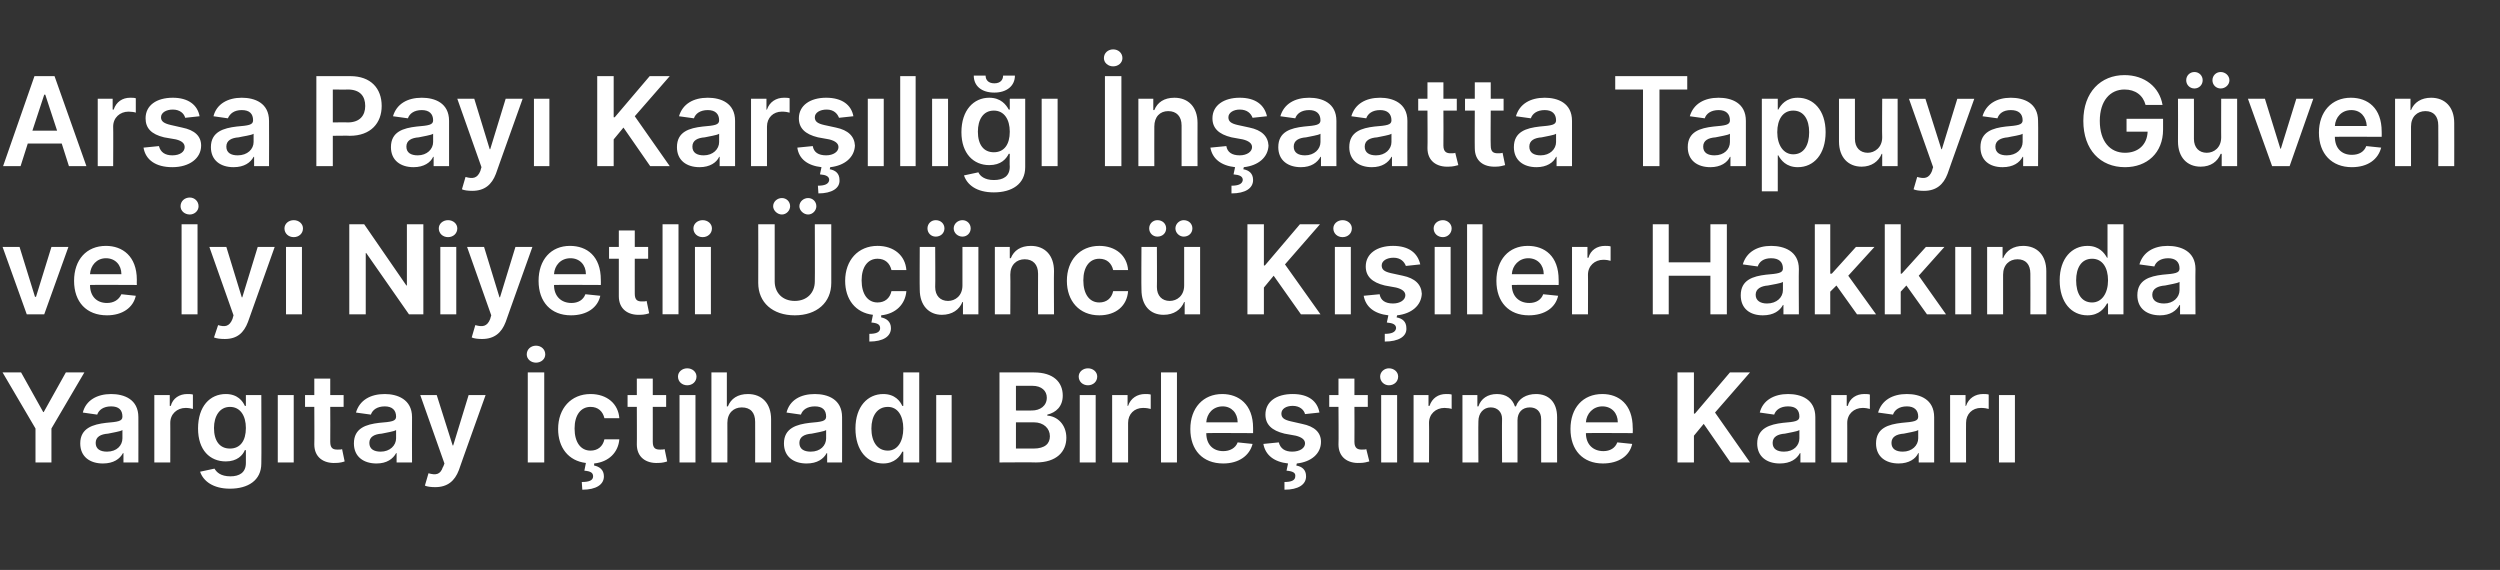
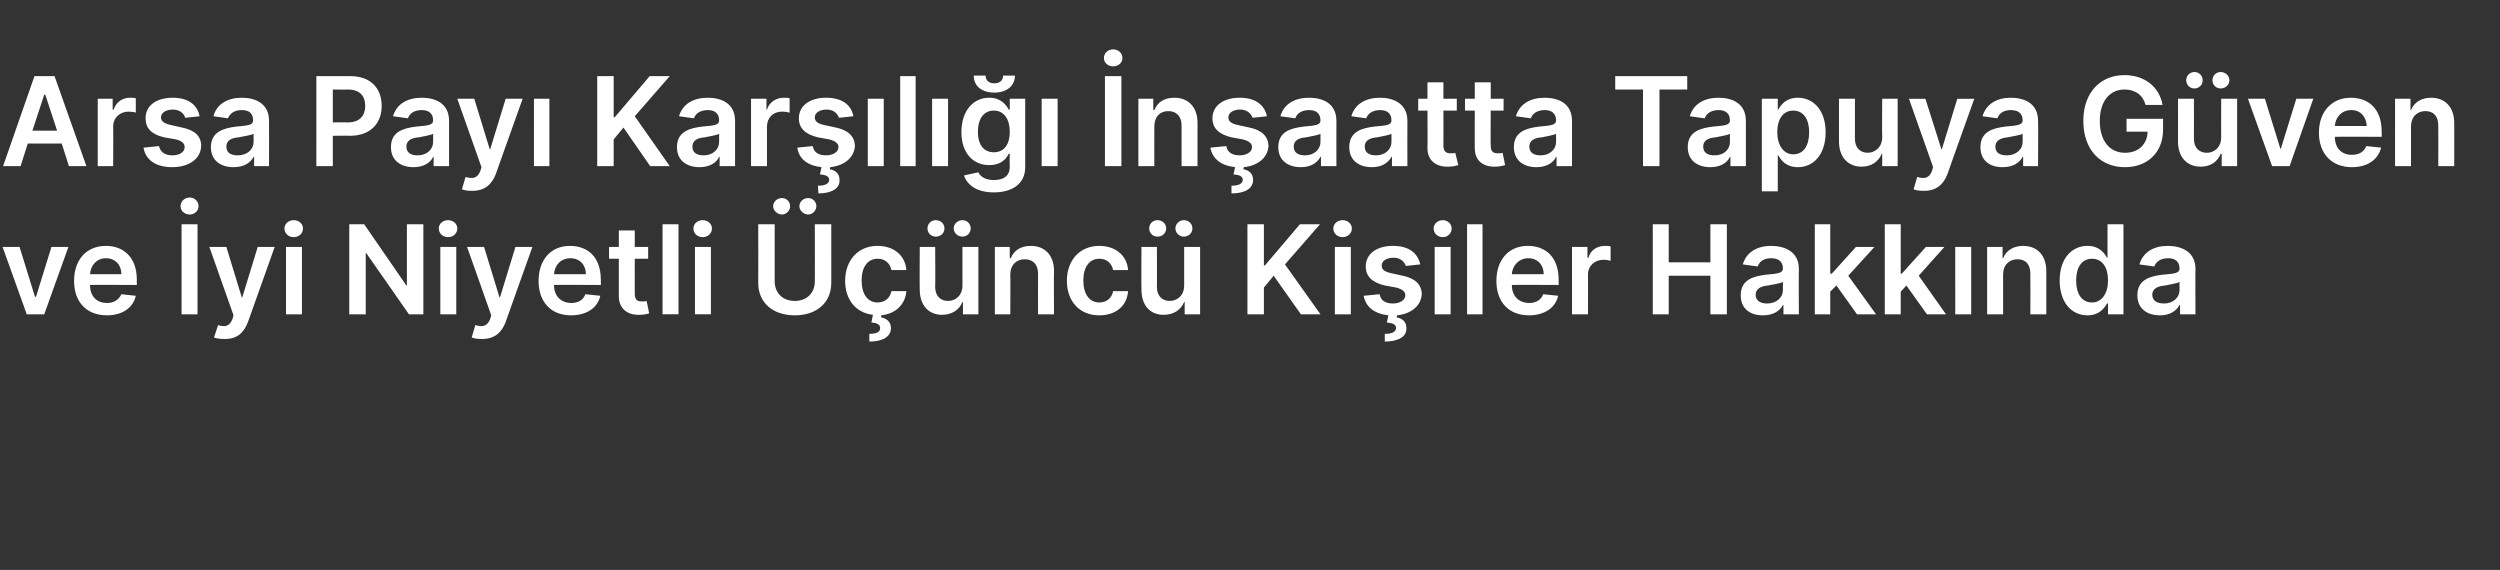
<svg xmlns="http://www.w3.org/2000/svg" version="1.1" width="486px" height="110.8px" viewBox="0 -1 486 110.8" style="top:-1px">
  <rect x="0" y="-1" width="486" height="110.8" fill="#333333" stroke="none" />
  <desc>Arsa Pay Kar l n aatta Tapuya G ven ve yi Niyetli nc Ki iler Hakk nda Yarg tay tihad Birle tirme Karar</desc>
  <defs />
  <g id="Polygon164876">
-     <path d="m4.1 71.4l4.3 7.7h.1l4.3-7.7h3.6L10 82.3v6.6H6.9v-6.6L.5 71.4h3.6zm11.5 13.8c0-3 2.5-3.7 5-4c2.3-.2 3.2-.3 3.2-1.2c0-1.3-.7-2-2.2-2c-1.5 0-2.4.7-2.7 1.6l-2.8-.4c.6-2.4 2.8-3.6 5.5-3.6c2.5 0 5.3 1 5.3 4.5c.02-.01 0 8.8 0 8.8H24v-1.8s-.14-.05-.1 0c-.6 1.1-1.8 2-3.9 2c-2.5 0-4.4-1.3-4.4-3.9zm8.2-1v-1.6c-.4.3-2 .5-2.8.7c-1.4.1-2.4.6-2.4 1.8c0 1.2.9 1.7 2.2 1.7c1.9 0 3-1.2 3-2.6zm6.2-8.4h3v2.1s.16.04.2 0c.4-1.5 1.7-2.3 3.2-2.3c.3 0 .8 0 1.1.1v2.8c-.3-.1-.9-.2-1.4-.2c-1.7 0-3 1.2-3 2.9c.02-.04 0 7.7 0 7.7H30V75.8zm8.9 14.9l2.8-.6c.4.7 1.2 1.5 3.1 1.5c1.7 0 3-.7 3-2.6c-.01-.02 0-2.5 0-2.5h-.2c-.4 1-1.5 2.2-3.7 2.2c-3.1 0-5.4-2.2-5.4-6.4c0-4.3 2.3-6.7 5.4-6.7c2.3 0 3.3 1.4 3.7 2.3c.03.03.2 0 .2 0v-2.1h3s.05 13.27 0 13.3c0 3.3-2.6 4.9-6.1 4.9c-3.3 0-5.2-1.5-5.8-3.3zm8.9-8.5c0-2.4-1.1-4.1-3.1-4.1c-2 0-3.1 1.8-3.1 4.1c0 2.5 1.1 4 3.1 4c2 0 3.1-1.5 3.1-4zm6.2-6.4h3.1v13.1H54V75.8zm12.8 2.3h-2.6s.03 6.82 0 6.8c0 1.3.6 1.5 1.4 1.5c.4 0 .8 0 .9-.1l.5 2.4c-.3.1-.9.3-1.8.3c-2.3.1-4.1-1.1-4.1-3.6c.04.03 0-7.3 0-7.3h-1.8v-2.3h1.8v-3.2h3.1v3.2h2.6v2.3zm2 7.1c0-3 2.4-3.7 4.9-4c2.4-.2 3.3-.3 3.3-1.2c0-1.3-.8-2-2.2-2c-1.5 0-2.4.7-2.7 1.6l-2.9-.4c.7-2.4 2.8-3.6 5.6-3.6c2.4 0 5.3 1 5.3 4.5c-.03-.01 0 8.8 0 8.8h-3v-1.8s-.1-.05-.1 0c-.6 1.1-1.8 2-3.8 2c-2.5 0-4.4-1.3-4.4-3.9zm8.2-1v-1.6c-.4.3-2 .5-2.8.7c-1.4.1-2.4.6-2.4 1.8c0 1.2.9 1.7 2.2 1.7c1.8 0 3-1.2 3-2.6zm5.6 9.2l.7-2.4c1.4.4 2.3.3 2.8-1.2c.05.03.3-.7.3-.7l-4.7-13.3h3.2l3.1 9.8h.1l3-9.8h3.3s-5.24 14.64-5.2 14.6c-.8 2.1-2.2 3.3-4.6 3.3c-.8 0-1.6-.1-2-.3zm23.2-4.5h-3.2V71.4h3.2v17.5zm-3.4-21c0-1 .8-1.7 1.8-1.7c1 0 1.8.7 1.8 1.7c0 .9-.8 1.6-1.8 1.6c-1 0-1.8-.7-1.8-1.6zm13.1 21.6c1 .2 1.9.8 1.9 2.1c0 1.6-1.5 2.6-4.2 2.6l-.1-1.5c1.4 0 2.2-.3 2.2-1.1c0-.7-.5-1-1.7-1.1l.3-1.5c-3.4-.4-5.4-3-5.4-6.6c0-4 2.5-6.8 6.3-6.8c3.2 0 5.4 1.9 5.6 4.7h-2.9c-.3-1.3-1.2-2.2-2.7-2.2c-1.9 0-3.1 1.6-3.1 4.2c0 2.7 1.2 4.3 3.1 4.3c1.4 0 2.4-.8 2.7-2.2h2.9c-.2 2.5-2 4.4-4.9 4.7v.4zm14-11.4h-2.6s.01 6.82 0 6.8c0 1.3.6 1.5 1.4 1.5c.4 0 .7 0 .9-.1l.5 2.4c-.3.1-.9.3-1.8.3c-2.3.1-4.1-1.1-4.1-3.6c.03.03 0-7.3 0-7.3H122v-2.3h1.8v-3.2h3.1v3.2h2.6v2.3zm2.6-2.3h3.1v13.1h-3.1V75.8zm-.3-3.6c0-.9.8-1.6 1.8-1.6c1 0 1.8.7 1.8 1.6c0 1-.8 1.7-1.8 1.7c-1 0-1.8-.7-1.8-1.7zm9.6 16.7h-3.1V71.4h3v6.6h.2c.6-1.5 1.9-2.4 3.9-2.4c2.7 0 4.5 1.8 4.5 4.9v8.4h-3.1s.02-7.91 0-7.9c0-1.8-.9-2.8-2.6-2.8c-1.6 0-2.8 1.1-2.8 3c.02-.02 0 7.7 0 7.7zm11-3.7c0-3 2.5-3.7 5-4c2.3-.2 3.2-.3 3.2-1.2c0-1.3-.7-2-2.2-2c-1.5 0-2.4.7-2.7 1.6l-2.8-.4c.6-2.4 2.7-3.6 5.5-3.6c2.5 0 5.3 1 5.3 4.5c.02-.01 0 8.8 0 8.8h-2.9v-1.8s-.15-.05-.1 0c-.6 1.1-1.8 2-3.9 2c-2.5 0-4.4-1.3-4.4-3.9zm8.2-1v-1.6c-.4.3-2 .5-2.8.7c-1.4.1-2.4.6-2.4 1.8c0 1.2.9 1.7 2.2 1.7c1.9 0 3-1.2 3-2.6zm5.7-1.9c0-4.3 2.4-6.7 5.4-6.7c2.3 0 3.3 1.4 3.7 2.3c.04.03.2 0 .2 0v-6.5h3.1v17.5h-3.1v-2.1h-.2c-.4.9-1.5 2.3-3.7 2.3c-3.1 0-5.4-2.5-5.4-6.8zm9.3 0c0-2.5-1.1-4.2-3-4.2c-2.1 0-3.2 1.8-3.2 4.2c0 2.5 1.1 4.3 3.2 4.3c1.9 0 3-1.8 3-4.3zm6.4-6.5h3v13.1h-3V75.8zm12.3-4.4h6.7c3.8 0 5.6 1.9 5.6 4.5c0 2.1-1.3 3.3-3 3.7v.2c1.9.1 3.7 1.7 3.7 4.3c0 2.7-1.9 4.8-5.9 4.8c-.03-.05-7.1 0-7.1 0V71.4zm6.6 14.8c2.3 0 3.2-1 3.2-2.4c0-1.5-1.2-2.7-3.1-2.7h-3.5v5.1s3.37.01 3.4 0zm-.3-7.4c1.6 0 2.9-.9 2.9-2.5c0-1.3-1-2.3-2.8-2.3h-3.2v4.8s3.1.02 3.1 0zm9.3-3h3.1v13.1h-3.1V75.8zm-.2-3.6c0-.9.8-1.6 1.8-1.6c1 0 1.8.7 1.8 1.6c0 1-.8 1.7-1.8 1.7c-1 0-1.8-.7-1.8-1.7zm6.5 3.6h3v2.1s.13.04.1 0c.5-1.5 1.8-2.3 3.3-2.3c.3 0 .8 0 1.1.1v2.8c-.3-.1-.9-.2-1.5-.2c-1.7 0-2.9 1.2-2.9 2.9v7.7h-3.1V75.8zm12.6 13.1h-3.1V71.4h3.1v17.5zm2.6-6.5c0-4.1 2.5-6.8 6.2-6.8c3.2 0 6 2 6 6.6v1s-9.12-.05-9.1 0c0 2.2 1.3 3.5 3.3 3.5c1.3 0 2.4-.6 2.8-1.7l2.9.3c-.6 2.3-2.7 3.8-5.7 3.8c-4 0-6.4-2.6-6.4-6.7zm9.2-1.3c0-1.8-1.2-3.1-2.9-3.1c-1.9 0-3.1 1.4-3.2 3.1h6.1zm13.1-1.6c-.2-.8-1-1.6-2.4-1.6c-1.3 0-2.2.6-2.2 1.5c0 .8.5 1.2 1.8 1.5l2.2.5c2.5.5 3.7 1.7 3.7 3.5c0 2.3-1.9 3.9-4.7 4.2l-.1.4c1.1.2 1.9.8 1.9 2.1c0 1.6-1.5 2.6-4.2 2.6v-1.5c1.3 0 2.1-.3 2.1-1.1c.1-.7-.5-1-1.7-1.1l.3-1.4c-2.7-.3-4.4-1.6-4.8-3.8l3-.3c.3 1.2 1.2 1.8 2.6 1.8c1.5 0 2.5-.7 2.5-1.6c0-.7-.6-1.2-1.8-1.5l-2.2-.4c-2.5-.6-3.7-1.8-3.7-3.7c0-2.5 2.1-4 5.3-4c3.1 0 4.8 1.4 5.2 3.6l-2.8.3zm12.2-1.4h-2.6s.03 6.82 0 6.8c0 1.3.7 1.5 1.4 1.5c.4 0 .8 0 .9-.1l.6 2.4c-.4.1-1 .3-1.9.3c-2.3.1-4.1-1.1-4.1-3.6c.05.03 0-7.3 0-7.3h-1.8v-2.3h1.8v-3.2h3.1v3.2h2.6v2.3zm2.6-2.3h3.1v13.1h-3.1V75.8zm-.2-3.6c0-.9.8-1.6 1.7-1.6c1 0 1.8.7 1.8 1.6c0 1-.8 1.7-1.8 1.7c-.9 0-1.7-.7-1.7-1.7zm6.5 3.6h2.9v2.1s.18.04.2 0c.5-1.5 1.7-2.3 3.2-2.3c.4 0 .8 0 1.1.1v2.8c-.2-.1-.9-.2-1.4-.2c-1.7 0-3 1.2-3 2.9c.04-.04 0 7.7 0 7.7h-3V75.8zm9.5 0h2.9v2.2h.2c.5-1.5 1.8-2.4 3.6-2.4c1.8 0 3 .9 3.5 2.4h.2c.5-1.5 2-2.4 3.9-2.4c2.4 0 4.1 1.5 4.1 4.5c-.02-.03 0 8.8 0 8.8h-3.1v-8.4c0-1.6-1-2.3-2.2-2.3c-1.5 0-2.4 1-2.4 2.5v8.2h-3s-.04-8.48 0-8.5c0-1.3-.9-2.2-2.2-2.2c-1.4 0-2.4 1.1-2.4 2.7c-.04-.01 0 8 0 8h-3.1V75.8zm21 6.6c0-4.1 2.4-6.8 6.2-6.8c3.2 0 5.9 2 5.9 6.6c.04 0 0 1 0 1c0 0-9.08-.05-9.1 0c0 2.2 1.4 3.5 3.4 3.5c1.3 0 2.3-.6 2.7-1.7l2.9.3c-.5 2.3-2.6 3.8-5.7 3.8c-3.9 0-6.3-2.6-6.3-6.7zm9.2-1.3c0-1.8-1.2-3.1-3-3.1c-1.8 0-3.1 1.4-3.2 3.1h6.2zm11.6-9.7h3.2v8h.2l6.8-8h3.9l-6.8 7.8l6.8 9.7h-3.8l-5.2-7.5l-1.9 2.3v5.2h-3.2V71.4zm15.5 13.8c0-3 2.5-3.7 5-4c2.3-.2 3.2-.3 3.2-1.2c0-1.3-.7-2-2.2-2c-1.5 0-2.4.7-2.7 1.6l-2.8-.4c.6-2.4 2.8-3.6 5.5-3.6c2.5 0 5.3 1 5.3 4.5c.02-.01 0 8.8 0 8.8H350v-1.8s-.14-.05-.1 0c-.6 1.1-1.8 2-3.9 2c-2.5 0-4.4-1.3-4.4-3.9zm8.2-1v-1.6c-.4.3-2 .5-2.8.7c-1.4.1-2.4.6-2.4 1.8c0 1.2.9 1.7 2.2 1.7c1.9 0 3-1.2 3-2.6zm6.2-8.4h3v2.1s.16.04.2 0c.4-1.5 1.7-2.3 3.2-2.3c.3 0 .8 0 1.1.1v2.8c-.3-.1-.9-.2-1.4-.2c-1.7 0-3 1.2-3 2.9c.02-.04 0 7.7 0 7.7H356V75.8zm8.7 9.4c0-3 2.4-3.7 5-4c2.3-.2 3.2-.3 3.2-1.2c0-1.3-.8-2-2.2-2c-1.5 0-2.4.7-2.7 1.6l-2.9-.4c.7-2.4 2.8-3.6 5.6-3.6c2.5 0 5.3 1 5.3 4.5c-.01-.01 0 8.8 0 8.8h-3v-1.8s-.08-.05-.1 0c-.5 1.1-1.8 2-3.8 2c-2.5 0-4.4-1.3-4.4-3.9zm8.2-1v-1.6c-.4.3-2 .5-2.8.7c-1.4.1-2.4.6-2.4 1.8c0 1.2.9 1.7 2.2 1.7c1.8 0 3-1.2 3-2.6zm6.2-8.4h3v2.1s.13.04.1 0c.5-1.5 1.8-2.3 3.3-2.3c.3 0 .8 0 1.1.1v2.8c-.3-.1-.9-.2-1.5-.2c-1.7 0-2.9 1.2-2.9 2.9c-.02-.04 0 7.7 0 7.7h-3.1V75.8zm9.5 0h3.1v13.1h-3.1V75.8z" stroke="none" fill="#fff" />
-   </g>
+     </g>
  <g id="Polygon164875">
    <path d="m8.6 60.1H5.2L.5 47h3.3l3 9.7h.2l3-9.7h3.3L8.6 60.1zm5.8-6.5c0-4.1 2.4-6.8 6.2-6.8c3.2 0 6 2 6 6.6c-.03 0 0 1 0 1c0 0-9.15-.05-9.1 0c0 2.2 1.3 3.5 3.3 3.5c1.3 0 2.3-.6 2.8-1.7l2.8.3c-.5 2.3-2.6 3.8-5.6 3.8c-4 0-6.4-2.6-6.4-6.7zm9.2-1.3c0-1.8-1.2-3.1-3-3.1c-1.8 0-3 1.4-3.1 3.1h6.1zm14.8 7.8h-3.1V42.6h3.1v17.5zm-3.3-21c0-1 .8-1.7 1.8-1.7c.9 0 1.7.7 1.7 1.7c0 .9-.8 1.6-1.7 1.6c-1 0-1.8-.7-1.8-1.6zm6.5 25.5l.8-2.4c1.3.4 2.2.3 2.8-1.2c-.02.03.2-.7.2-.7L40.7 47h3.3l3 9.8h.1l3-9.8h3.3l-5.2 14.6c-.8 2.1-2.1 3.3-4.5 3.3c-.9 0-1.6-.1-2.1-.3zm14-17.6h3.1v13.1h-3.1V47zm-.3-3.6c0-.9.8-1.6 1.8-1.6c1 0 1.8.7 1.8 1.6c0 1-.8 1.7-1.8 1.7c-1 0-1.8-.7-1.8-1.7zm27 16.7h-2.8l-8.3-11.9h-.1v11.9h-3.2V42.6h2.9L79 54.5h.1V42.6h3.2v17.5zM85.6 47h3.1v13.1h-3.1V47zm-.3-3.6c0-.9.8-1.6 1.8-1.6c1 0 1.8.7 1.8 1.6c0 1-.8 1.7-1.8 1.7c-1 0-1.8-.7-1.8-1.7zm6.4 21.2l.7-2.4c1.4.4 2.3.3 2.9-1.2c-.03.03.2-.7.2-.7L90.8 47h3.3l3 9.8h.1l3-9.8h3.3s-5.23 14.64-5.2 14.6c-.8 2.1-2.2 3.3-4.6 3.3c-.8 0-1.6-.1-2-.3zm13-11c0-4.1 2.4-6.8 6.1-6.8c3.3 0 6 2 6 6.6c.03 0 0 1 0 1c0 0-9.09-.05-9.1 0c0 2.2 1.4 3.5 3.4 3.5c1.3 0 2.3-.6 2.7-1.7l2.9.3c-.5 2.3-2.6 3.8-5.7 3.8c-3.9 0-6.3-2.6-6.3-6.7zm9.2-1.3c0-1.8-1.2-3.1-3-3.1c-1.9 0-3.1 1.4-3.2 3.1h6.2zm12.1-3h-2.6s-.01 6.82 0 6.8c0 1.3.6 1.5 1.4 1.5c.4 0 .7 0 .9-.1l.5 2.4c-.3.1-.9.3-1.8.3c-2.3.1-4.1-1.1-4.1-3.6v-7.3h-1.9V47h1.9v-3.2h3.1v3.2h2.6v2.3zm5.9 10.8h-3.1V42.6h3.1v17.5zm3.2-13.1h3.1v13.1h-3.1V47zm-.3-3.6c0-.9.8-1.6 1.8-1.6c1 0 1.8.7 1.8 1.6c0 1-.8 1.7-1.8 1.7c-1 0-1.8-.7-1.8-1.7zm26.8-.8V54c0 3.8-2.8 6.3-7.1 6.3c-4.3 0-7.1-2.5-7.1-6.3c.03 0 0-11.4 0-11.4h3.2v11.1c0 2.2 1.5 3.8 3.9 3.8c2.4 0 3.9-1.6 3.9-3.8c.04.04 0-11.1 0-11.1h3.2zm-11.3-3.5c0-.9.8-1.6 1.7-1.6c.9 0 1.6.7 1.6 1.6c0 .8-.7 1.6-1.6 1.6c-.9 0-1.7-.8-1.7-1.6zm5.1 0c0-.9.8-1.6 1.7-1.6c.9 0 1.6.7 1.6 1.6c0 .8-.7 1.6-1.6 1.6c-.9 0-1.7-.8-1.7-1.6zm15.9 21.6c1 .2 1.9.8 1.9 2.1c0 1.6-1.5 2.6-4.2 2.6v-1.5c1.3 0 2.1-.3 2.1-1.1c0-.7-.5-1-1.7-1.1l.3-1.5c-3.4-.4-5.4-3-5.4-6.6c0-4 2.5-6.8 6.3-6.8c3.2 0 5.4 1.9 5.6 4.7h-2.9c-.3-1.3-1.2-2.2-2.7-2.2c-1.9 0-3.1 1.6-3.1 4.2c0 2.7 1.2 4.3 3.1 4.3c1.4 0 2.4-.8 2.7-2.2h2.9c-.2 2.5-2 4.4-4.9 4.7v.4zM187.1 47h3.1v13.1h-3v-2.4s-.14.03-.1 0c-.6 1.5-2 2.5-4 2.5c-2.5 0-4.3-1.8-4.3-4.9c-.04 0 0-8.3 0-8.3h3s.05 7.82 0 7.8c0 1.7 1 2.7 2.5 2.7c1.4 0 2.8-1 2.8-3V47zm-6.8-3.6c0-.9.7-1.6 1.6-1.6c1 0 1.7.7 1.7 1.6c0 .9-.7 1.6-1.7 1.6c-.9 0-1.6-.7-1.6-1.6zm5.1 0c0-.9.8-1.6 1.7-1.6c.9 0 1.6.7 1.6 1.6c0 .9-.7 1.6-1.6 1.6c-.9 0-1.7-.7-1.7-1.6zm11 16.7h-3V47h2.9v2.2h.2c.6-1.5 1.9-2.4 3.9-2.4c2.7 0 4.5 1.8 4.5 4.9c-.05.02 0 8.4 0 8.4h-3.1s-.03-7.91 0-7.9c0-1.8-1-2.8-2.6-2.8c-1.6 0-2.8 1.1-2.8 3c.05-.02 0 7.7 0 7.7zm11-6.5c0-4 2.5-6.8 6.3-6.8c3.2 0 5.4 1.9 5.6 4.7h-2.9c-.3-1.3-1.2-2.2-2.7-2.2c-1.9 0-3.1 1.6-3.1 4.2c0 2.7 1.2 4.3 3.1 4.3c1.4 0 2.4-.8 2.7-2.2h2.9c-.2 2.8-2.3 4.7-5.6 4.7c-3.9 0-6.3-2.8-6.3-6.7zm22.8-6.6h3.1v13.1h-3v-2.4s-.15.03-.1 0c-.6 1.5-2 2.5-4 2.5c-2.6 0-4.3-1.8-4.3-4.9c-.05 0 0-8.3 0-8.3h3s.04 7.82 0 7.8c0 1.7 1 2.7 2.5 2.7c1.4 0 2.8-1 2.8-3V47zm-6.8-3.6c0-.9.7-1.6 1.6-1.6c1 0 1.7.7 1.7 1.6c0 .9-.7 1.6-1.7 1.6c-.9 0-1.6-.7-1.6-1.6zm5.1 0c0-.9.8-1.6 1.6-1.6c1 0 1.7.7 1.7 1.6c0 .9-.7 1.6-1.7 1.6c-.8 0-1.6-.7-1.6-1.6zm14-.8h3.2v8h.2l6.8-8h3.9l-6.8 7.8l6.9 9.7h-3.8l-5.3-7.5l-1.9 2.3v5.2h-3.2V42.6zm17 4.4h3.1v13.1h-3.1V47zm-.3-3.6c0-.9.8-1.6 1.8-1.6c1 0 1.8.7 1.8 1.6c0 1-.8 1.7-1.8 1.7c-1 0-1.8-.7-1.8-1.7zm14.1 7.3c-.3-.8-1-1.6-2.4-1.6c-1.3 0-2.3.6-2.3 1.5c0 .8.5 1.2 1.8 1.5l2.3.5c2.4.5 3.6 1.7 3.7 3.5c-.1 2.3-2 3.9-4.8 4.2l-.1.4c1.1.2 1.9.8 1.9 2.1c.1 1.6-1.5 2.6-4.2 2.6v-1.5c1.3 0 2.1-.3 2.2-1.1c0-.7-.6-1-1.8-1.1l.3-1.4c-2.7-.3-4.4-1.6-4.8-3.8l3.1-.3c.2 1.2 1.1 1.8 2.6 1.8c1.4 0 2.4-.7 2.4-1.6c0-.7-.6-1.2-1.8-1.5l-2.2-.4c-2.5-.6-3.7-1.8-3.7-3.7c0-2.5 2.2-4 5.3-4c3.1 0 4.8 1.4 5.3 3.6l-2.8.3zm5.6-3.7h3.1v13.1h-3.1V47zm-.2-3.6c0-.9.8-1.6 1.8-1.6c.9 0 1.7.7 1.7 1.6c0 1-.8 1.7-1.7 1.7c-1 0-1.8-.7-1.8-1.7zm9.5 16.7h-3V42.6h3v17.5zm2.7-6.5c0-4.1 2.4-6.8 6.1-6.8c3.3 0 6 2 6 6.6c.03 0 0 1 0 1c0 0-9.09-.05-9.1 0c0 2.2 1.4 3.5 3.4 3.5c1.3 0 2.3-.6 2.7-1.7l2.9.3c-.5 2.3-2.6 3.8-5.7 3.8c-3.9 0-6.3-2.6-6.3-6.7zm9.2-1.3c0-1.8-1.2-3.1-3-3.1c-1.8 0-3.1 1.4-3.2 3.1h6.2zm5.5-5.3h3v2.1s.17.04.2 0c.4-1.5 1.7-2.3 3.2-2.3c.3 0 .8 0 1.1.1v2.8c-.3-.1-.9-.2-1.4-.2c-1.7 0-3 1.2-3 2.9c.03-.04 0 7.7 0 7.7h-3.1V47zm15.7-4.4h3.1v7.4h8.1v-7.4h3.2v17.5h-3.2v-7.5h-8.1v7.5h-3.1V42.6zm17.1 13.8c0-3 2.4-3.7 4.9-4c2.3-.2 3.3-.3 3.3-1.2c0-1.3-.8-2-2.3-2c-1.5 0-2.3.7-2.6 1.6l-2.9-.4c.7-2.4 2.8-3.6 5.5-3.6c2.5 0 5.4 1 5.4 4.5c-.05-.01 0 8.8 0 8.8h-3v-1.8s-.12-.05-.1 0c-.6 1.1-1.8 2-3.9 2c-2.5 0-4.3-1.3-4.3-3.9zm8.2-1v-1.6c-.4.3-2 .5-2.9.7c-1.3.1-2.4.6-2.4 1.8c0 1.2 1 1.7 2.2 1.7c1.9 0 3.1-1.2 3.1-2.6zm6.2-12.8h3v9.6h.3l4.7-5.2h3.6l-5.1 5.6l5.4 7.5H361l-4-5.6l-1.2 1.2v4.4h-3V42.6zm13.6 0h3.1v9.6h.2l4.7-5.2h3.6l-5 5.6l5.3 7.5h-3.7l-4-5.6l-1.1 1.2v4.4h-3.1V42.6zm13.7 4.4h3.1v13.1h-3.1V47zm9.3 13.1h-3.1V47h3v2.2h.1c.6-1.5 2-2.4 3.9-2.4c2.7 0 4.5 1.8 4.5 4.9v8.4h-3.1s.03-7.91 0-7.9c0-1.8-.9-2.8-2.5-2.8c-1.6 0-2.8 1.1-2.8 3v7.7zm11-6.6c0-4.3 2.4-6.7 5.4-6.7c2.3 0 3.3 1.4 3.8 2.3c-.03.03.1 0 .1 0v-6.5h3.1v17.5h-3V58h-.2c-.5.9-1.5 2.3-3.8 2.3c-3.1 0-5.4-2.5-5.4-6.8zm9.4 0c0-2.5-1.1-4.2-3.1-4.2c-2.1 0-3.1 1.8-3.1 4.2c0 2.5 1 4.3 3.1 4.3c1.9 0 3.1-1.8 3.1-4.3zm5.7 2.9c0-3 2.4-3.7 4.9-4c2.4-.2 3.3-.3 3.3-1.2c0-1.3-.8-2-2.2-2c-1.5 0-2.4.7-2.7 1.6l-2.9-.4c.7-2.4 2.8-3.6 5.5-3.6c2.5 0 5.4 1 5.4 4.5c-.04-.01 0 8.8 0 8.8h-3v-1.8s-.1-.05-.1 0c-.6 1.1-1.8 2-3.8 2c-2.5 0-4.4-1.3-4.4-3.9zm8.2-1v-1.6c-.4.3-2 .5-2.8.7c-1.4.1-2.5.6-2.5 1.8c0 1.2 1 1.7 2.3 1.7c1.8 0 3-1.2 3-2.6z" stroke="none" fill="#fff" />
  </g>
  <g id="Polygon164874">
    <path d="m.6 31.3l6.1-17.5h3.9l6.2 17.5h-3.4L12 26.9H5.4L4 31.3H.6zm10.5-6.9l-2.3-7h-.2l-2.3 7h4.8zm7.9-6.2h2.9v2.1s.18.04.2 0c.5-1.5 1.7-2.3 3.2-2.3c.4 0 .8 0 1.1.1v2.8c-.2-.1-.9-.2-1.4-.2c-1.7 0-3 1.2-3 2.9c.04-.04 0 7.7 0 7.7h-3V18.2zm17 3.7c-.2-.8-1-1.6-2.4-1.6c-1.3 0-2.3.6-2.3 1.5c0 .8.6 1.2 1.9 1.5l2.2.5c2.5.5 3.7 1.7 3.7 3.5c0 2.5-2.3 4.2-5.6 4.2c-3.2 0-5.2-1.4-5.6-3.8l3-.3c.3 1.2 1.2 1.8 2.6 1.8c1.5 0 2.4-.7 2.4-1.6c0-.7-.5-1.2-1.7-1.5l-2.3-.4c-2.5-.6-3.6-1.8-3.6-3.7c0-2.5 2.1-4 5.3-4c3 0 4.8 1.4 5.2 3.6l-2.8.3zm5 5.7c0-3 2.5-3.7 5-4c2.3-.2 3.2-.3 3.2-1.2c0-1.3-.7-2-2.2-2c-1.5 0-2.3.7-2.7 1.6l-2.8-.4c.6-2.4 2.8-3.6 5.5-3.6c2.5 0 5.3 1 5.3 4.5c.03-.01 0 8.8 0 8.8h-2.9v-1.8s-.14-.05-.1 0c-.6 1.1-1.8 2-3.9 2c-2.5 0-4.4-1.3-4.4-3.9zm8.3-1V25c-.4.3-2.1.5-2.9.7c-1.4.1-2.4.6-2.4 1.8c0 1.2.9 1.7 2.2 1.7c1.9 0 3.1-1.2 3.1-2.6zm12.2-12.8h6.6c4 0 6.1 2.4 6.1 5.8c0 3.3-2.1 5.8-6.2 5.8c.04-.05-3.3 0-3.3 0v5.9h-3.2V13.8zm6.1 9c2.4 0 3.4-1.4 3.4-3.2c0-1.9-1-3.2-3.4-3.2c-.01.04-2.9 0-2.9 0v6.4s2.91-.04 2.9 0zm8.4 4.8c0-3 2.4-3.7 5-4c2.3-.2 3.2-.3 3.2-1.2c0-1.3-.8-2-2.2-2c-1.5 0-2.4.7-2.7 1.6l-2.9-.4c.7-2.4 2.8-3.6 5.6-3.6c2.5 0 5.3 1 5.3 4.5c-.01-.01 0 8.8 0 8.8h-3v-1.8s-.08-.05-.1 0c-.5 1.1-1.8 2-3.8 2c-2.5 0-4.4-1.3-4.4-3.9zm8.2-1V25c-.4.3-2 .5-2.8.7c-1.4.1-2.4.6-2.4 1.8c0 1.2.9 1.7 2.2 1.7c1.8 0 3-1.2 3-2.6zm5.6 9.2l.7-2.4c1.4.4 2.3.3 2.9-1.2c-.03.03.2-.7.2-.7l-4.7-13.3h3.3l3 9.8h.1l3-9.8h3.3s-5.23 14.64-5.2 14.6c-.8 2.1-2.2 3.3-4.6 3.3c-.8 0-1.6-.1-2-.3zm14-17.6h3v13.1h-3V18.2zm12.3-4.4h3.2v8h.2l6.8-8h3.9l-6.8 7.8l6.8 9.7h-3.8l-5.2-7.5l-1.9 2.3v5.2h-3.2V13.8zm15.5 13.8c0-3 2.4-3.7 5-4c2.3-.2 3.2-.3 3.2-1.2c0-1.3-.8-2-2.2-2c-1.5 0-2.4.7-2.7 1.6l-2.9-.4c.7-2.4 2.8-3.6 5.6-3.6c2.5 0 5.3 1 5.3 4.5v8.8h-3v-1.8s-.07-.05-.1 0c-.5 1.1-1.8 2-3.8 2c-2.5 0-4.4-1.3-4.4-3.9zm8.2-1V25c-.4.3-2 .5-2.8.7c-1.4.1-2.4.6-2.4 1.8c0 1.2.9 1.7 2.2 1.7c1.8 0 3-1.2 3-2.6zm6.2-8.4h3v2.1s.14.04.1 0c.5-1.5 1.8-2.3 3.3-2.3c.3 0 .8 0 1.1.1v2.8c-.3-.1-.9-.2-1.5-.2c-1.7 0-2.9 1.2-2.9 2.9v7.7H146V18.2zm17.1 3.7c-.3-.8-1-1.6-2.4-1.6c-1.3 0-2.3.6-2.3 1.5c0 .8.5 1.2 1.8 1.5l2.3.5c2.4.5 3.6 1.7 3.7 3.5c-.1 2.3-2 3.9-4.8 4.2l-.1.4c1.1.2 1.9.8 1.9 2.1c.1 1.6-1.5 2.6-4.1 2.6l-.1-1.5c1.3 0 2.1-.3 2.2-1.1c0-.7-.6-1-1.8-1.1l.3-1.4c-2.7-.3-4.4-1.6-4.7-3.8l3-.3c.2 1.2 1.1 1.8 2.6 1.8c1.4 0 2.4-.7 2.4-1.6c0-.7-.6-1.2-1.8-1.5l-2.2-.4c-2.5-.6-3.7-1.8-3.7-3.7c0-2.5 2.2-4 5.3-4c3.1 0 4.9 1.4 5.3 3.6l-2.8.3zm5.6-3.7h3.1v13.1h-3.1V18.2zm9.3 13.1h-3V13.8h3v17.5zm3.2-13.1h3.1v13.1h-3.1V18.2zm6.2 14.9l2.8-.6c.3.7 1.2 1.5 3 1.5c1.8 0 3.1-.7 3.1-2.6c-.05-.02 0-2.5 0-2.5h-.2c-.5 1-1.5 2.2-3.8 2.2c-3 0-5.4-2.2-5.4-6.4c0-4.3 2.4-6.7 5.4-6.7c2.3 0 3.3 1.4 3.8 2.3c0 .03.2 0 .2 0v-2.1h3v13.3c0 3.3-2.6 4.9-6.1 4.9c-3.4 0-5.2-1.5-5.8-3.3zm8.9-8.5c0-2.4-1.1-4.1-3.1-4.1c-2.1 0-3.1 1.8-3.1 4.1c0 2.5 1.1 4 3.1 4c2 0 3.1-1.5 3.1-4zm1-10.9c0 2-1.6 3.3-4 3.3c-2.5 0-4-1.3-4-3.3h2.3c0 .8.5 1.5 1.7 1.5c1.2 0 1.7-.7 1.7-1.5h2.3zm5.2 4.5h3.1v13.1h-3.1V18.2zM218 31.3h-3.2V13.8h3.2v17.5zm-3.4-21c0-1 .8-1.7 1.8-1.7c1 0 1.8.7 1.8 1.7c0 .9-.8 1.6-1.8 1.6c-1 0-1.8-.7-1.8-1.6zm9.8 21h-3.1V18.2h2.9v2.2h.2c.6-1.5 1.9-2.4 3.9-2.4c2.7 0 4.5 1.8 4.5 4.9c-.02.02 0 8.4 0 8.4h-3.1v-7.9c0-1.8-1-2.8-2.6-2.8c-1.6 0-2.7 1.1-2.7 3c-.02-.02 0 7.7 0 7.7zm19.1-9.4c-.3-.8-1-1.6-2.5-1.6c-1.2 0-2.2.6-2.2 1.5c0 .8.5 1.2 1.8 1.5l2.3.5c2.4.5 3.6 1.7 3.7 3.5c-.1 2.3-2 3.9-4.8 4.2l-.1.4c1.1.2 1.9.8 1.9 2.1c0 1.6-1.5 2.6-4.2 2.6v-1.5c1.3 0 2.1-.3 2.2-1.1c0-.7-.6-1-1.8-1.1l.3-1.4c-2.7-.3-4.4-1.6-4.8-3.8l3.1-.3c.2 1.2 1.1 1.8 2.6 1.8c1.4 0 2.4-.7 2.4-1.6c0-.7-.6-1.2-1.8-1.5l-2.2-.4c-2.5-.6-3.7-1.8-3.7-3.7c0-2.5 2.2-4 5.3-4c3.1 0 4.8 1.4 5.3 3.6l-2.8.3zm5 5.7c0-3 2.4-3.7 5-4c2.3-.2 3.2-.3 3.2-1.2c0-1.3-.8-2-2.2-2c-1.5 0-2.4.7-2.7 1.6l-2.9-.4c.7-2.4 2.8-3.6 5.6-3.6c2.5 0 5.3 1 5.3 4.5c-.02-.01 0 8.8 0 8.8h-3v-1.8s-.09-.05-.1 0c-.6 1.1-1.8 2-3.8 2c-2.5 0-4.4-1.3-4.4-3.9zm8.2-1V25c-.4.3-2 .5-2.8.7c-1.4.1-2.4.6-2.4 1.8c0 1.2.9 1.7 2.2 1.7c1.8 0 3-1.2 3-2.6zm5.6 1c0-3 2.4-3.7 4.9-4c2.4-.2 3.3-.3 3.3-1.2c0-1.3-.8-2-2.2-2c-1.5 0-2.4.7-2.7 1.6l-2.9-.4c.7-2.4 2.8-3.6 5.6-3.6c2.4 0 5.3 1 5.3 4.5c-.03-.01 0 8.8 0 8.8h-3v-1.8s-.1-.05-.1 0c-.6 1.1-1.8 2-3.8 2c-2.5 0-4.4-1.3-4.4-3.9zm8.2-1V25c-.4.3-2 .5-2.8.7c-1.4.1-2.4.6-2.4 1.8c0 1.2.9 1.7 2.2 1.7c1.8 0 3-1.2 3-2.6zm12.7-6.1h-2.6s.03 6.82 0 6.8c0 1.3.7 1.5 1.4 1.5c.4 0 .8 0 .9-.1l.6 2.4c-.4.1-1 .3-1.9.3c-2.3.1-4.1-1.1-4.1-3.6c.05.03 0-7.3 0-7.3h-1.8v-2.3h1.8V15h3.1v3.2h2.6v2.3zm9.1 0h-2.5s-.05 6.82 0 6.8c0 1.3.6 1.5 1.4 1.5c.3 0 .7 0 .9-.1l.5 2.4c-.4.1-1 .3-1.8.3c-2.4.1-4.1-1.1-4.1-3.6c-.03.03 0-7.3 0-7.3h-1.9v-2.3h1.9V15h3.1v3.2h2.5v2.3zm2 7.1c0-3 2.4-3.7 5-4c2.3-.2 3.2-.3 3.2-1.2c0-1.3-.8-2-2.2-2c-1.5 0-2.4.7-2.7 1.6l-2.9-.4c.7-2.4 2.8-3.6 5.6-3.6c2.5 0 5.3 1 5.3 4.5v8.8h-3v-1.8s-.07-.05-.1 0c-.5 1.1-1.8 2-3.8 2c-2.5 0-4.4-1.3-4.4-3.9zm8.2-1V25c-.4.3-2 .5-2.8.7c-1.4.1-2.4.6-2.4 1.8c0 1.2.9 1.7 2.2 1.7c1.8 0 3-1.2 3-2.6zM314 13.8h14v2.6h-5.4v14.9h-3.2V16.4H314v-2.6zm14.1 13.8c0-3 2.4-3.7 5-4c2.3-.2 3.2-.3 3.2-1.2c0-1.3-.8-2-2.2-2c-1.5 0-2.4.7-2.7 1.6l-2.9-.4c.7-2.4 2.8-3.6 5.6-3.6c2.5 0 5.3 1 5.3 4.5c.01-.01 0 8.8 0 8.8h-3v-1.8s-.06-.05-.1 0c-.5 1.1-1.8 2-3.8 2c-2.5 0-4.4-1.3-4.4-3.9zm8.2-1V25c-.4.3-2 .5-2.8.7c-1.4.1-2.4.6-2.4 1.8c0 1.2.9 1.7 2.2 1.7c1.9 0 3-1.2 3-2.6zm6.2-8.4h3.1v2.1s.13.03.1 0c.5-.9 1.5-2.3 3.8-2.3c3 0 5.4 2.4 5.4 6.7c0 4.3-2.3 6.8-5.4 6.8c-2.3 0-3.3-1.4-3.8-2.3h-.1v7h-3.1v-18zm6.1 10.8c2.1 0 3.1-1.8 3.1-4.3c0-2.4-1-4.2-3.1-4.2c-2 0-3.1 1.7-3.1 4.2c0 2.5 1.2 4.3 3.1 4.3zm17.3-10.8h3v13.1h-3v-2.4s-.09.03-.1 0c-.6 1.5-2 2.5-3.9 2.5c-2.6 0-4.4-1.8-4.4-4.9v-8.3h3.1v7.8c0 1.7 1 2.7 2.5 2.7c1.3 0 2.8-1 2.8-3c-.05.05 0-7.5 0-7.5zm6.1 17.6l.7-2.4c1.4.4 2.3.3 2.9-1.2c-.05.03.2-.7.2-.7l-4.7-13.3h3.2l3.1 9.8h.1l3-9.8h3.3s-5.24 14.64-5.2 14.6c-.8 2.1-2.2 3.3-4.6 3.3c-.8 0-1.6-.1-2-.3zm13-8.2c0-3 2.4-3.7 4.9-4c2.3-.2 3.3-.3 3.3-1.2c0-1.3-.8-2-2.3-2c-1.5 0-2.3.7-2.6 1.6l-2.9-.4c.7-2.4 2.8-3.6 5.5-3.6c2.5 0 5.3 1 5.3 4.5c.05-.01 0 8.8 0 8.8h-2.9v-1.8s-.12-.05-.1 0c-.6 1.1-1.8 2-3.9 2c-2.5 0-4.3-1.3-4.3-3.9zm8.2-1V25c-.4.3-2.1.5-2.9.7c-1.3.1-2.4.6-2.4 1.8c0 1.2.9 1.7 2.2 1.7c1.9 0 3.1-1.2 3.1-2.6zM413 16.4c-2.8 0-4.8 2.2-4.8 6.1c0 4 2 6.2 4.9 6.2c2.6 0 4.3-1.6 4.4-4.1h-4.1v-2.5h7.1v2.1c0 4.5-3.1 7.3-7.4 7.3c-4.8 0-8.1-3.4-8.1-9c0-5.6 3.4-8.9 8-8.9c3.9 0 6.8 2.3 7.4 5.8h-3.3c-.5-1.9-2-3-4.1-3zm18.8 1.8h3.1v13.1h-3v-2.4s-.17.03-.2 0c-.6 1.5-1.9 2.5-3.9 2.5c-2.6 0-4.4-1.8-4.4-4.9c.03 0 0-8.3 0-8.3h3.1s.02 7.82 0 7.8c0 1.7 1 2.7 2.5 2.7c1.4 0 2.8-1 2.8-3c-.02.05 0-7.5 0-7.5zm-6.8-3.6c0-.9.7-1.6 1.6-1.6c.9 0 1.6.7 1.6 1.6c0 .9-.7 1.6-1.6 1.6c-.9 0-1.6-.7-1.6-1.6zm5.1 0c0-.9.7-1.6 1.6-1.6c.9 0 1.7.7 1.7 1.6c0 .9-.8 1.6-1.7 1.6c-.9 0-1.6-.7-1.6-1.6zm15 16.7h-3.4L437 18.2h3.3l3 9.7h.1l3-9.7h3.3l-4.6 13.1zm5.7-6.5c0-4.1 2.5-6.8 6.2-6.8c3.3 0 6 2 6 6.6c.02 0 0 1 0 1c0 0-9.1-.05-9.1 0c0 2.2 1.3 3.5 3.3 3.5c1.4 0 2.4-.6 2.8-1.7l2.9.3c-.6 2.3-2.6 3.8-5.7 3.8c-3.9 0-6.4-2.6-6.4-6.7zm9.3-1.3c-.1-1.8-1.2-3.1-3-3.1c-1.9 0-3.1 1.4-3.2 3.1h6.2zm8.6 7.8h-3.1V18.2h3v2.2h.1c.6-1.5 2-2.4 3.9-2.4c2.7 0 4.5 1.8 4.5 4.9c.02.02 0 8.4 0 8.4H474s.03-7.91 0-7.9c0-1.8-.9-2.8-2.5-2.8c-1.6 0-2.8 1.1-2.8 3v7.7z" stroke="none" fill="#fff" />
  </g>
</svg>